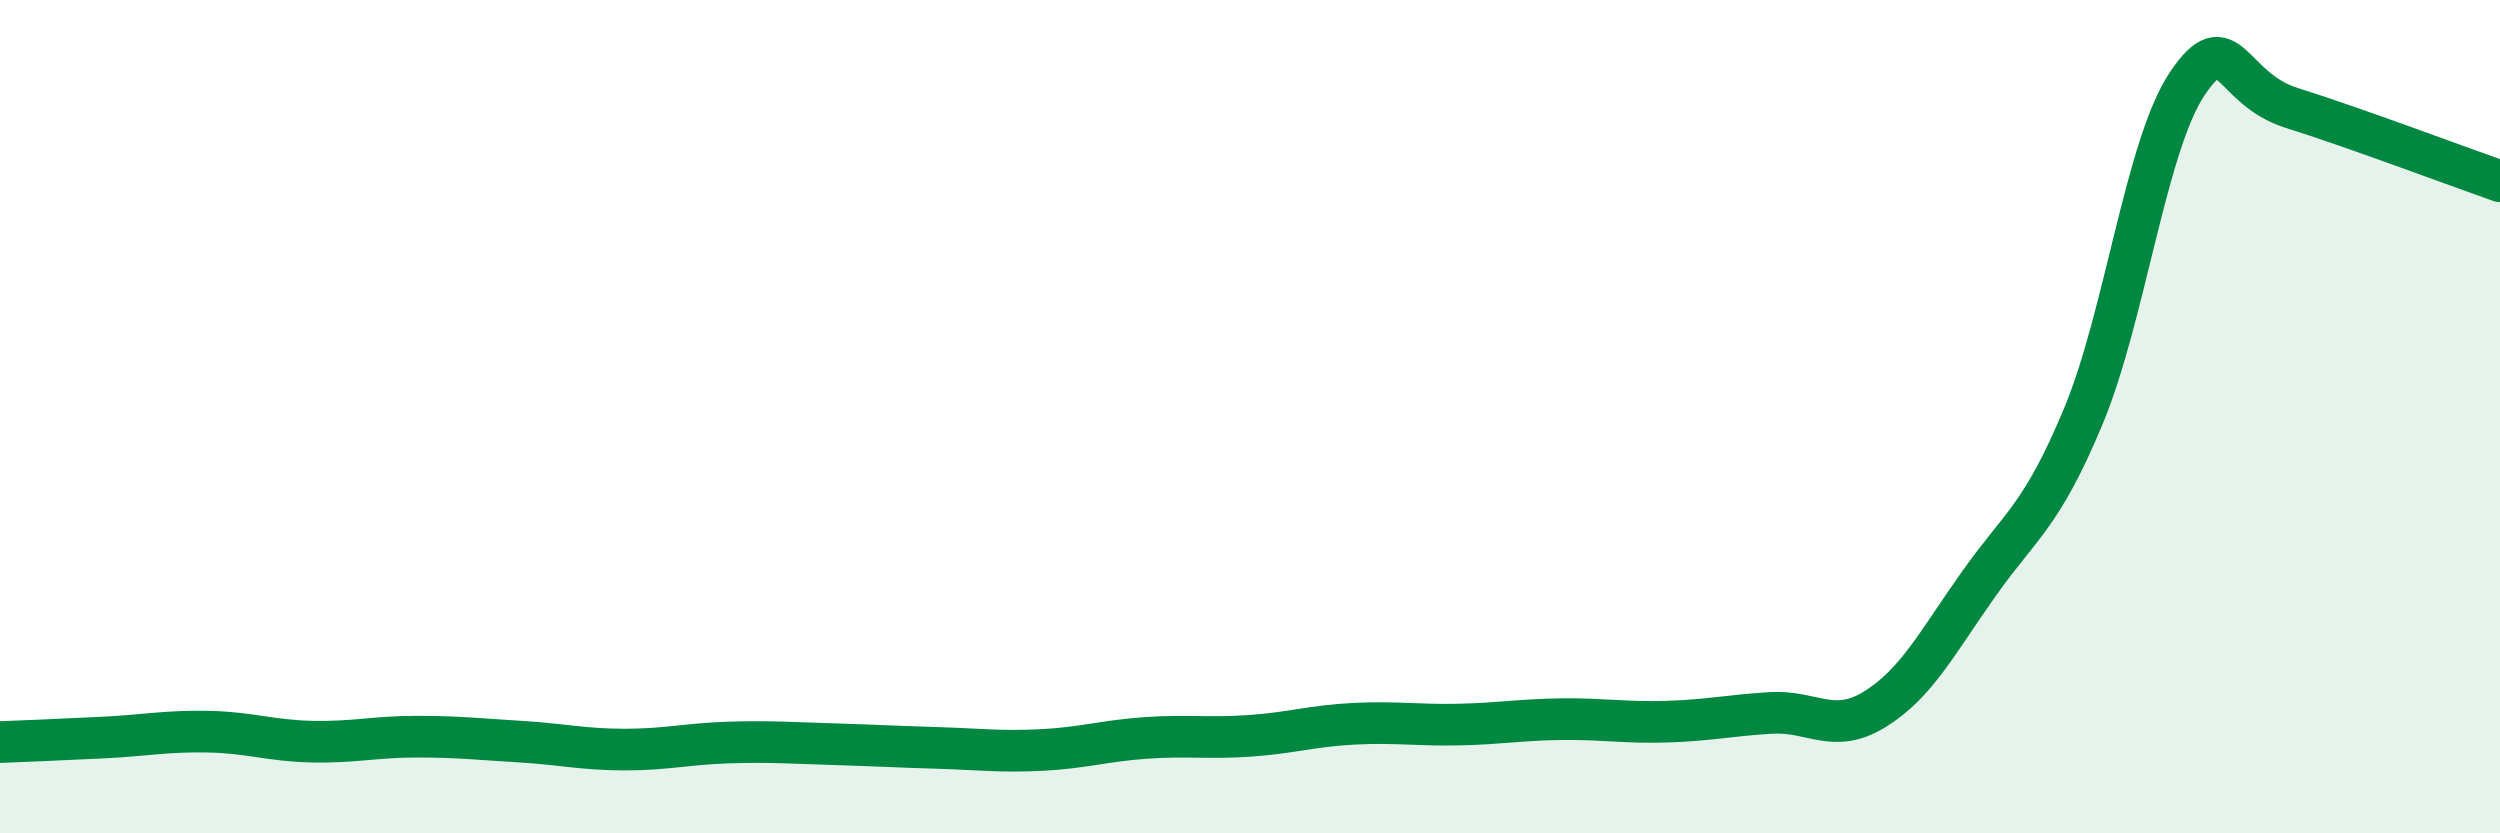
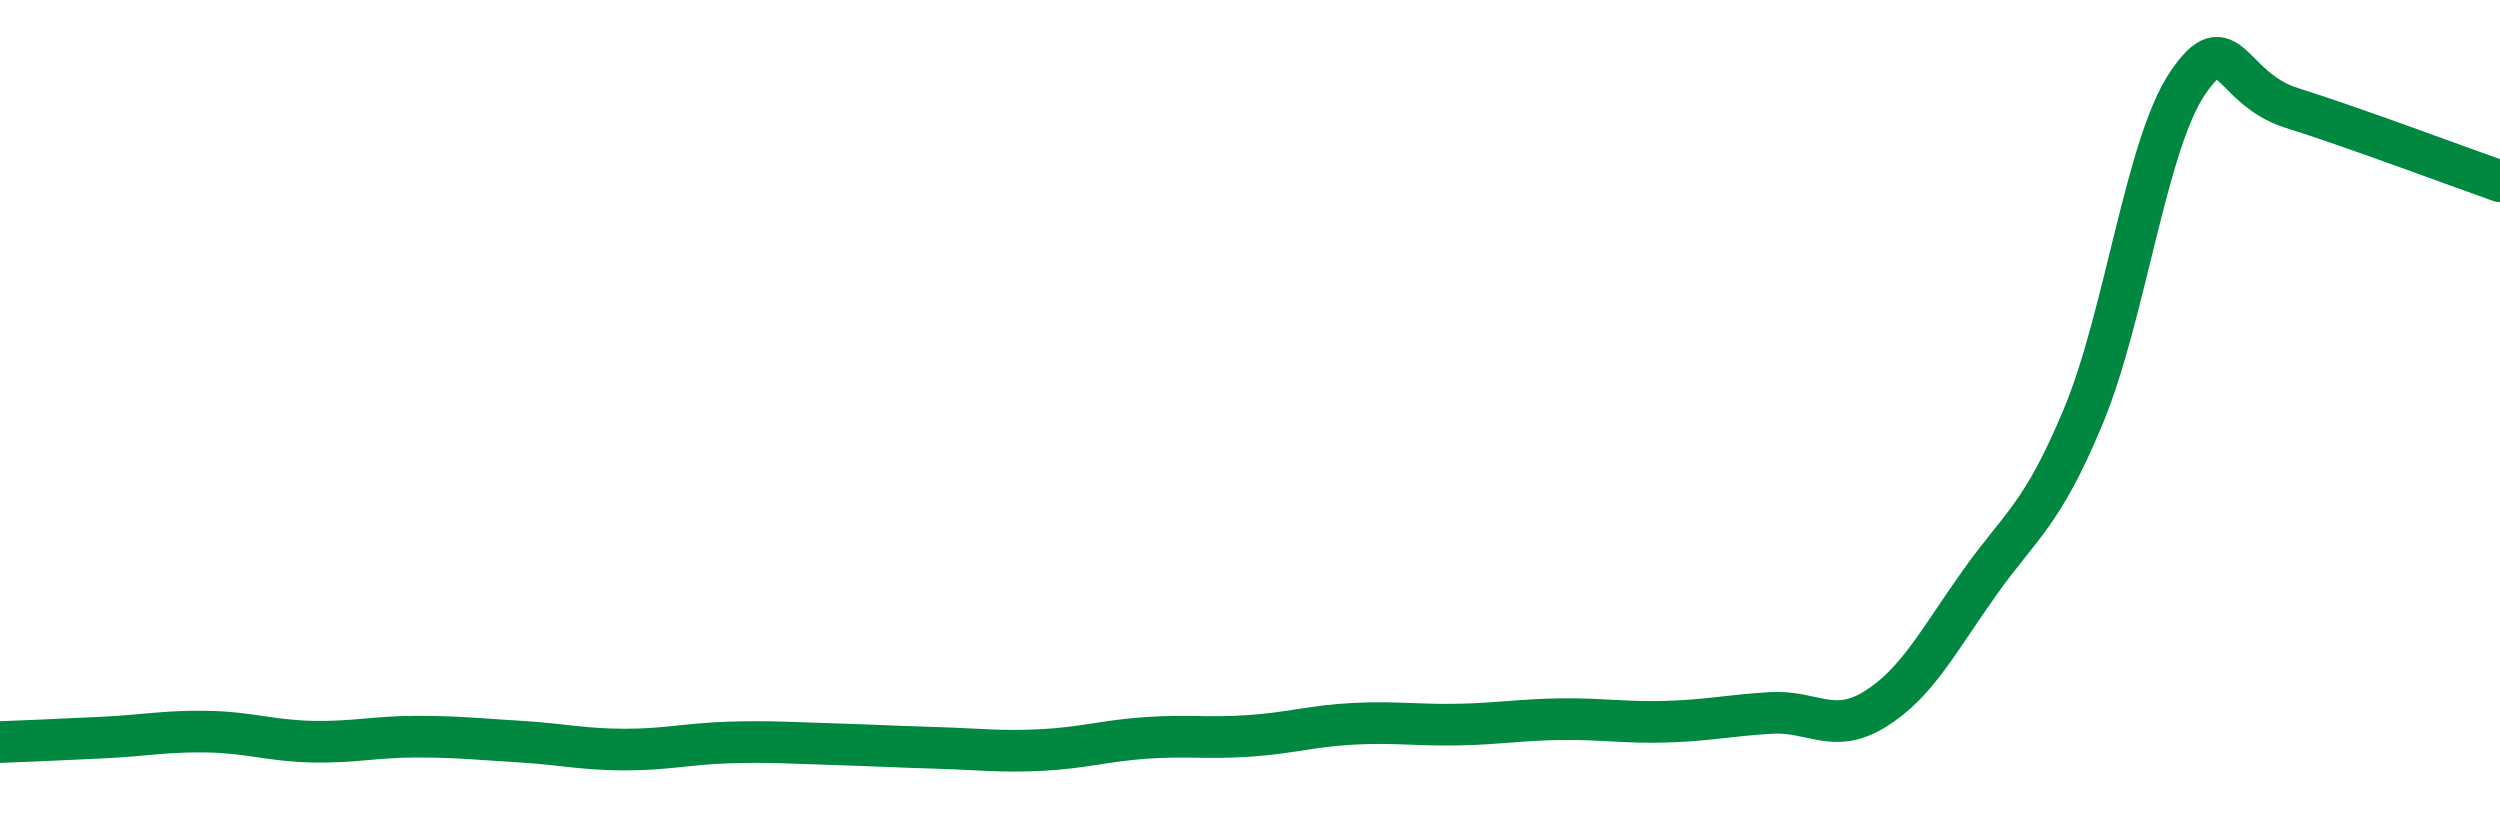
<svg xmlns="http://www.w3.org/2000/svg" width="60" height="20" viewBox="0 0 60 20">
-   <path d="M 0,17.81 C 0.5,17.79 1.5,17.75 2.5,17.7 C 3.5,17.65 4,17.54 5,17.56 C 6,17.58 6.5,17.78 7.5,17.8 C 8.5,17.82 9,17.68 10,17.68 C 11,17.68 11.5,17.74 12.5,17.8 C 13.5,17.86 14,17.99 15,17.99 C 16,17.99 16.5,17.85 17.5,17.82 C 18.5,17.79 19,17.83 20,17.86 C 21,17.89 21.5,17.92 22.5,17.95 C 23.5,17.98 24,18.05 25,18 C 26,17.95 26.5,17.78 27.5,17.71 C 28.5,17.64 29,17.73 30,17.66 C 31,17.59 31.5,17.42 32.5,17.37 C 33.5,17.32 34,17.41 35,17.39 C 36,17.37 36.5,17.27 37.5,17.26 C 38.5,17.25 39,17.35 40,17.32 C 41,17.29 41.5,17.17 42.5,17.11 C 43.5,17.05 44,17.64 45,17.02 C 46,16.4 46.5,15.41 47.5,14 C 48.5,12.59 49,12.39 50,9.99 C 51,7.59 51.5,3.48 52.5,2 C 53.5,0.52 53.5,2.12 55,2.59 C 56.5,3.06 59,4 60,4.35L60 20L0 20Z" fill="#008740" opacity="0.1" stroke-linecap="round" stroke-linejoin="round" />
  <path d="M 0,17.81 C 0.5,17.79 1.5,17.75 2.5,17.7 C 3.5,17.65 4,17.54 5,17.56 C 6,17.58 6.5,17.78 7.5,17.8 C 8.5,17.82 9,17.68 10,17.68 C 11,17.68 11.5,17.74 12.5,17.8 C 13.5,17.86 14,17.99 15,17.99 C 16,17.99 16.5,17.85 17.5,17.82 C 18.5,17.79 19,17.83 20,17.86 C 21,17.89 21.5,17.92 22.5,17.95 C 23.5,17.98 24,18.05 25,18 C 26,17.95 26.5,17.78 27.5,17.71 C 28.5,17.64 29,17.73 30,17.66 C 31,17.59 31.5,17.42 32.5,17.37 C 33.5,17.32 34,17.41 35,17.39 C 36,17.37 36.5,17.27 37.5,17.26 C 38.5,17.25 39,17.35 40,17.32 C 41,17.29 41.5,17.17 42.5,17.11 C 43.5,17.05 44,17.64 45,17.02 C 46,16.4 46.5,15.41 47.5,14 C 48.5,12.59 49,12.39 50,9.99 C 51,7.59 51.5,3.48 52.5,2 C 53.5,0.52 53.5,2.12 55,2.59 C 56.5,3.06 59,4 60,4.35" stroke="#008740" stroke-width="1" fill="none" stroke-linecap="round" stroke-linejoin="round" />
</svg>